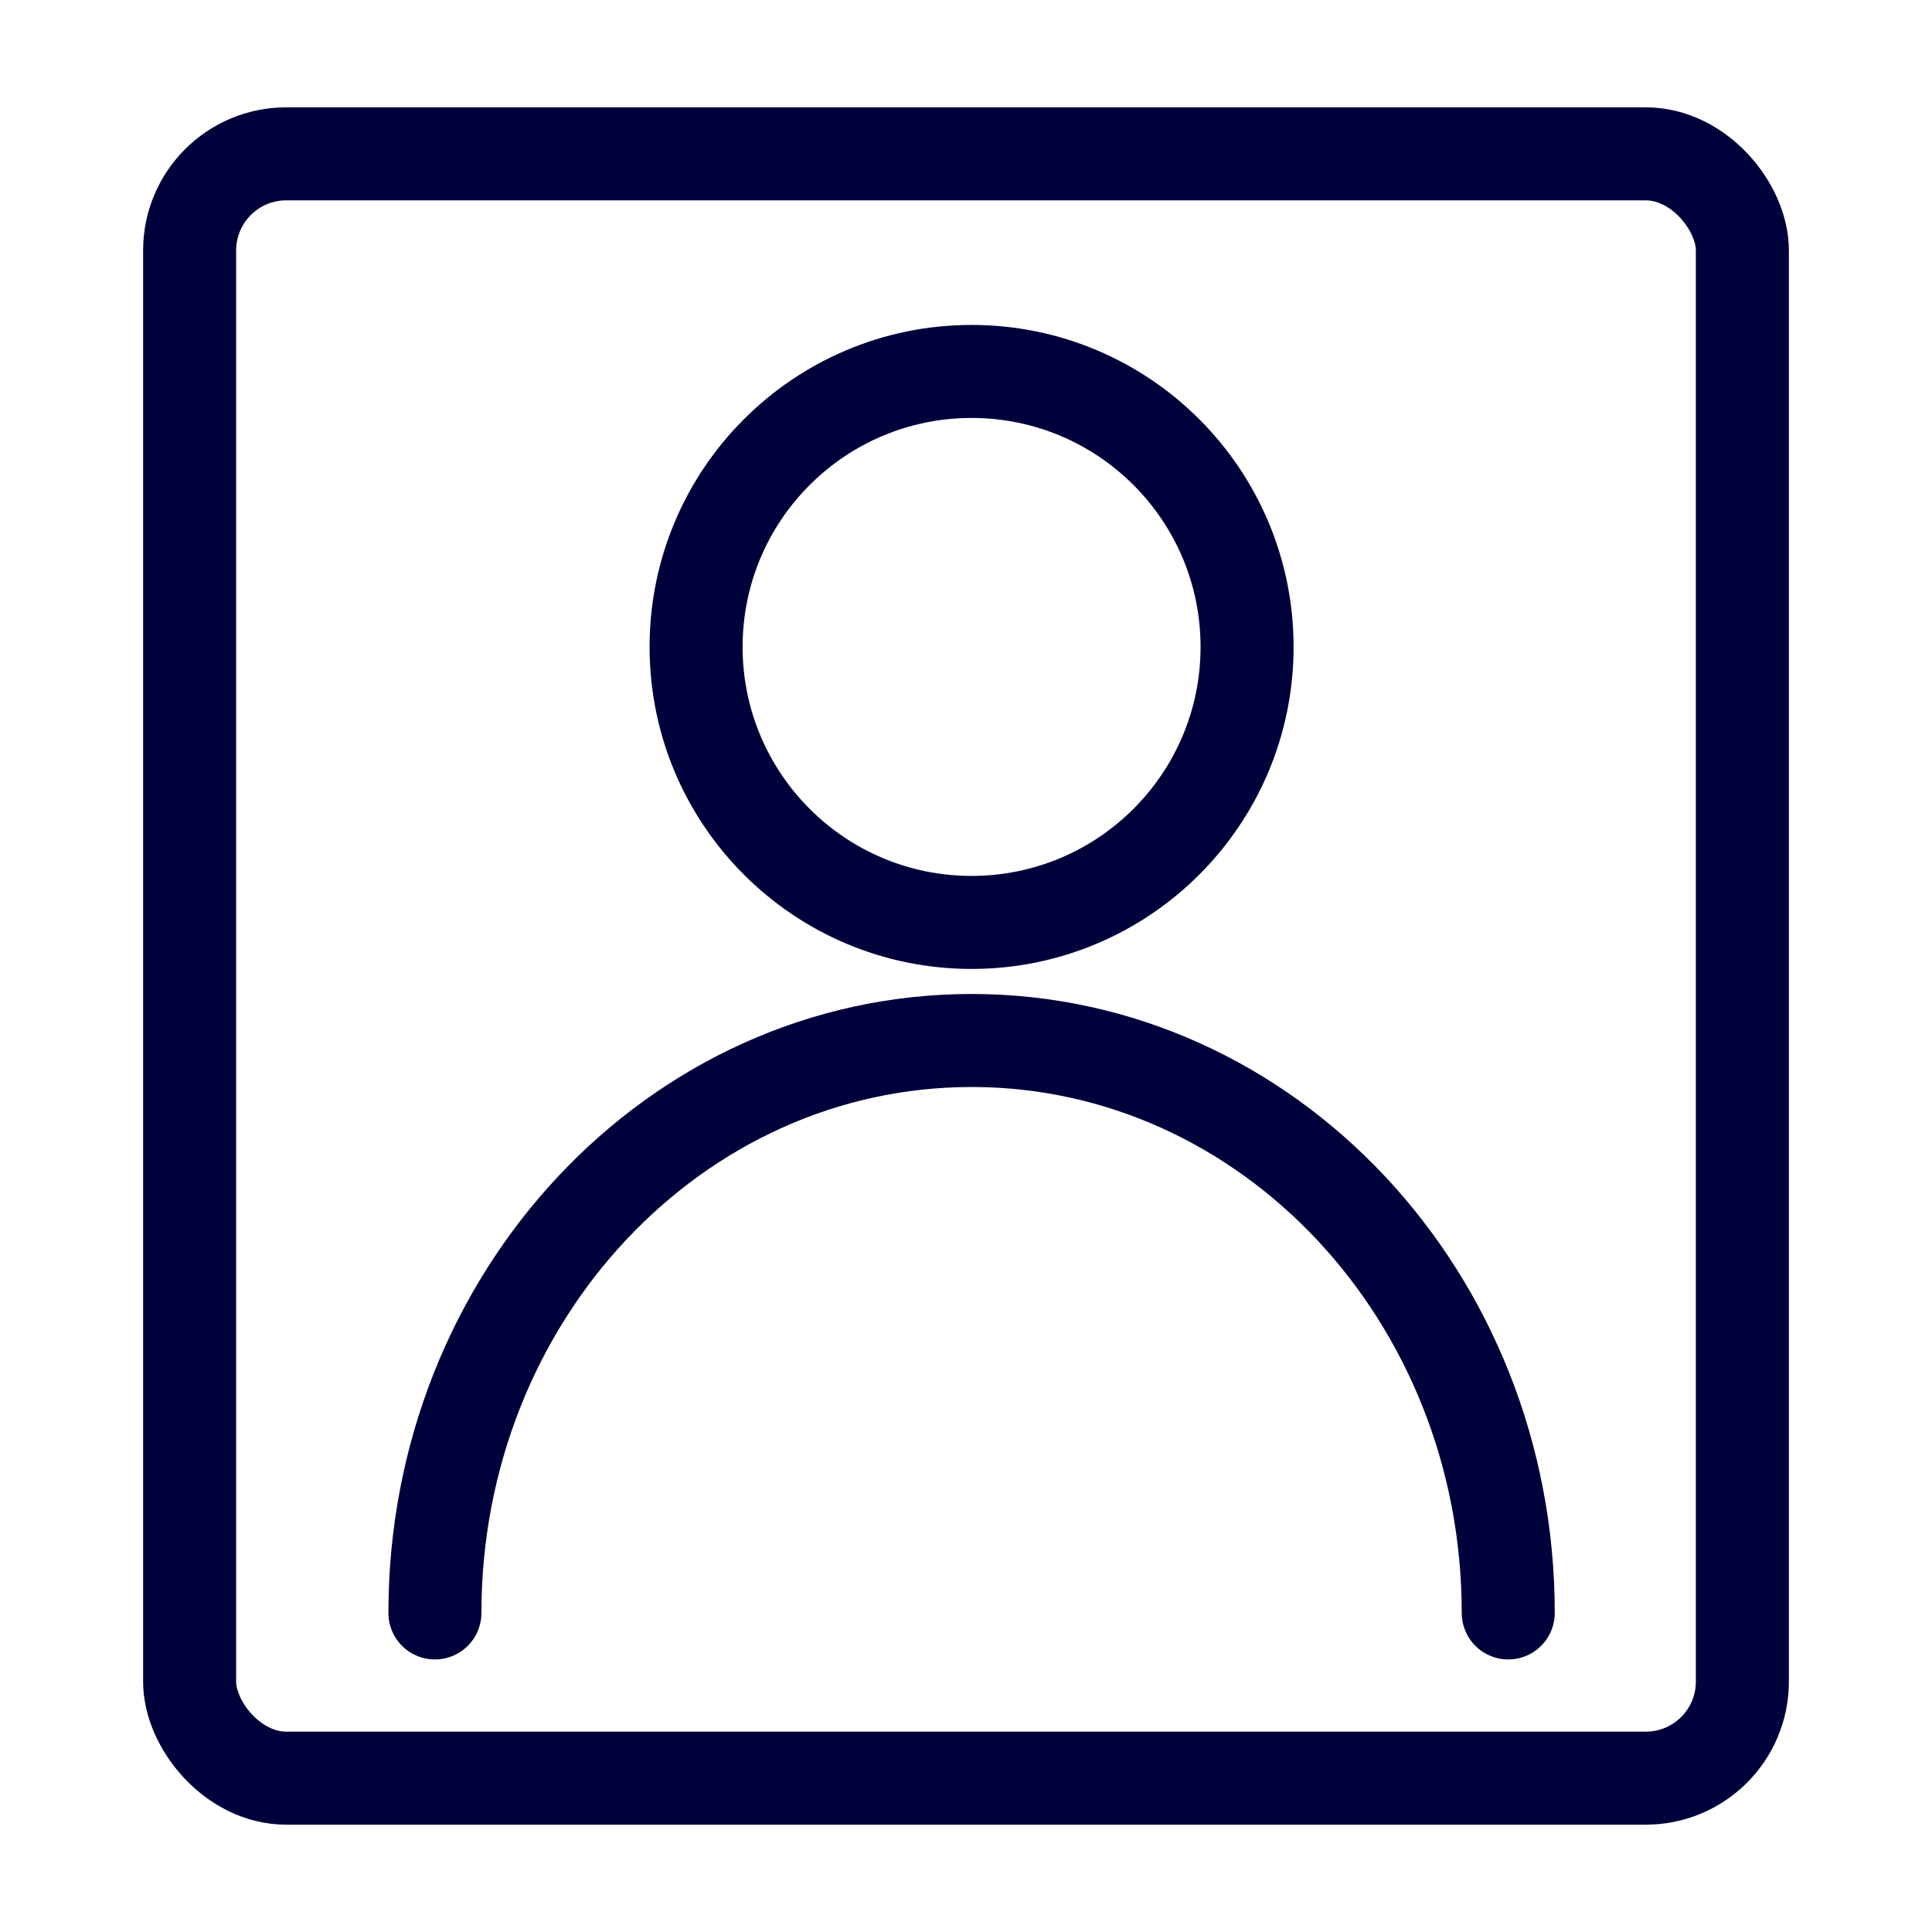
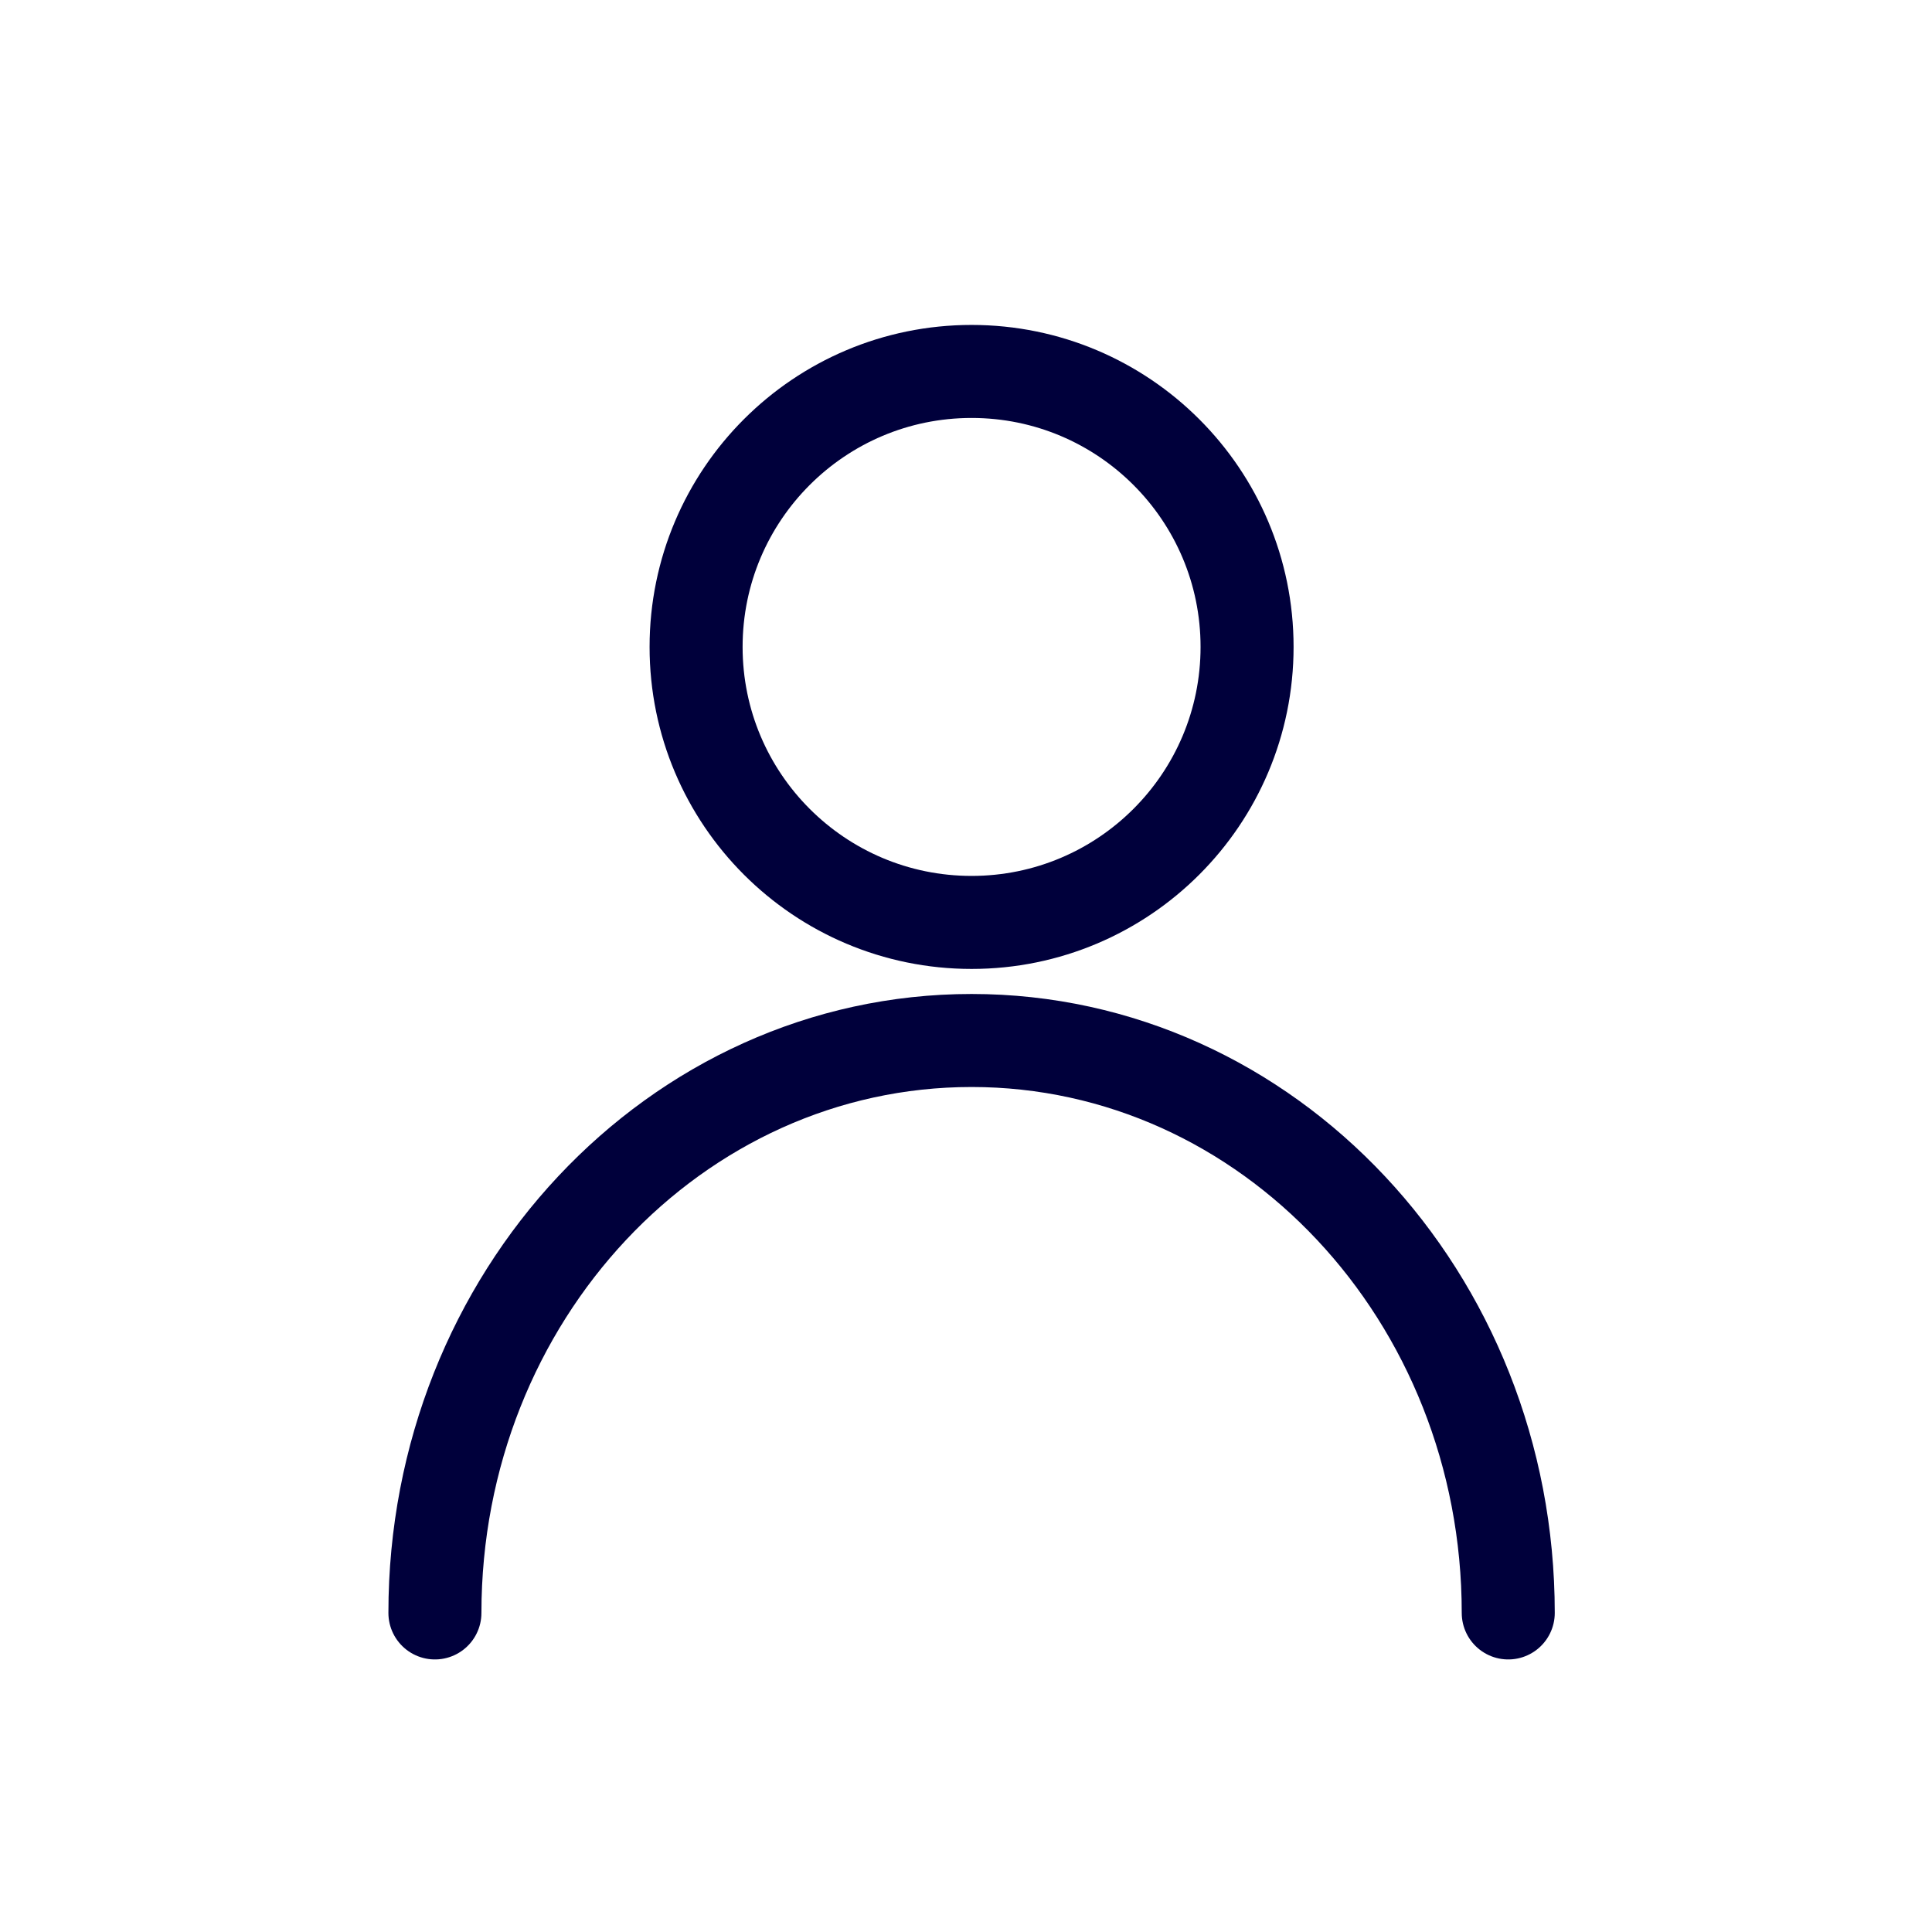
<svg xmlns="http://www.w3.org/2000/svg" width="27" height="27" viewBox="0 0 27 27" fill="none">
-   <rect x="2.65" y="2.15" width="21.7" height="22.7" rx="1.35" stroke="#00003B" stroke-width="1.3" />
  <circle cx="13.578" cy="9.041" r="3.85" stroke="#00003B" stroke-width="1.3" />
  <path d="M21.078 22.541C21.078 18.123 17.72 14.541 13.578 14.541C9.436 14.541 6.078 18.123 6.078 22.541" stroke="#00003B" stroke-width="1.3" stroke-linecap="round" />
</svg>